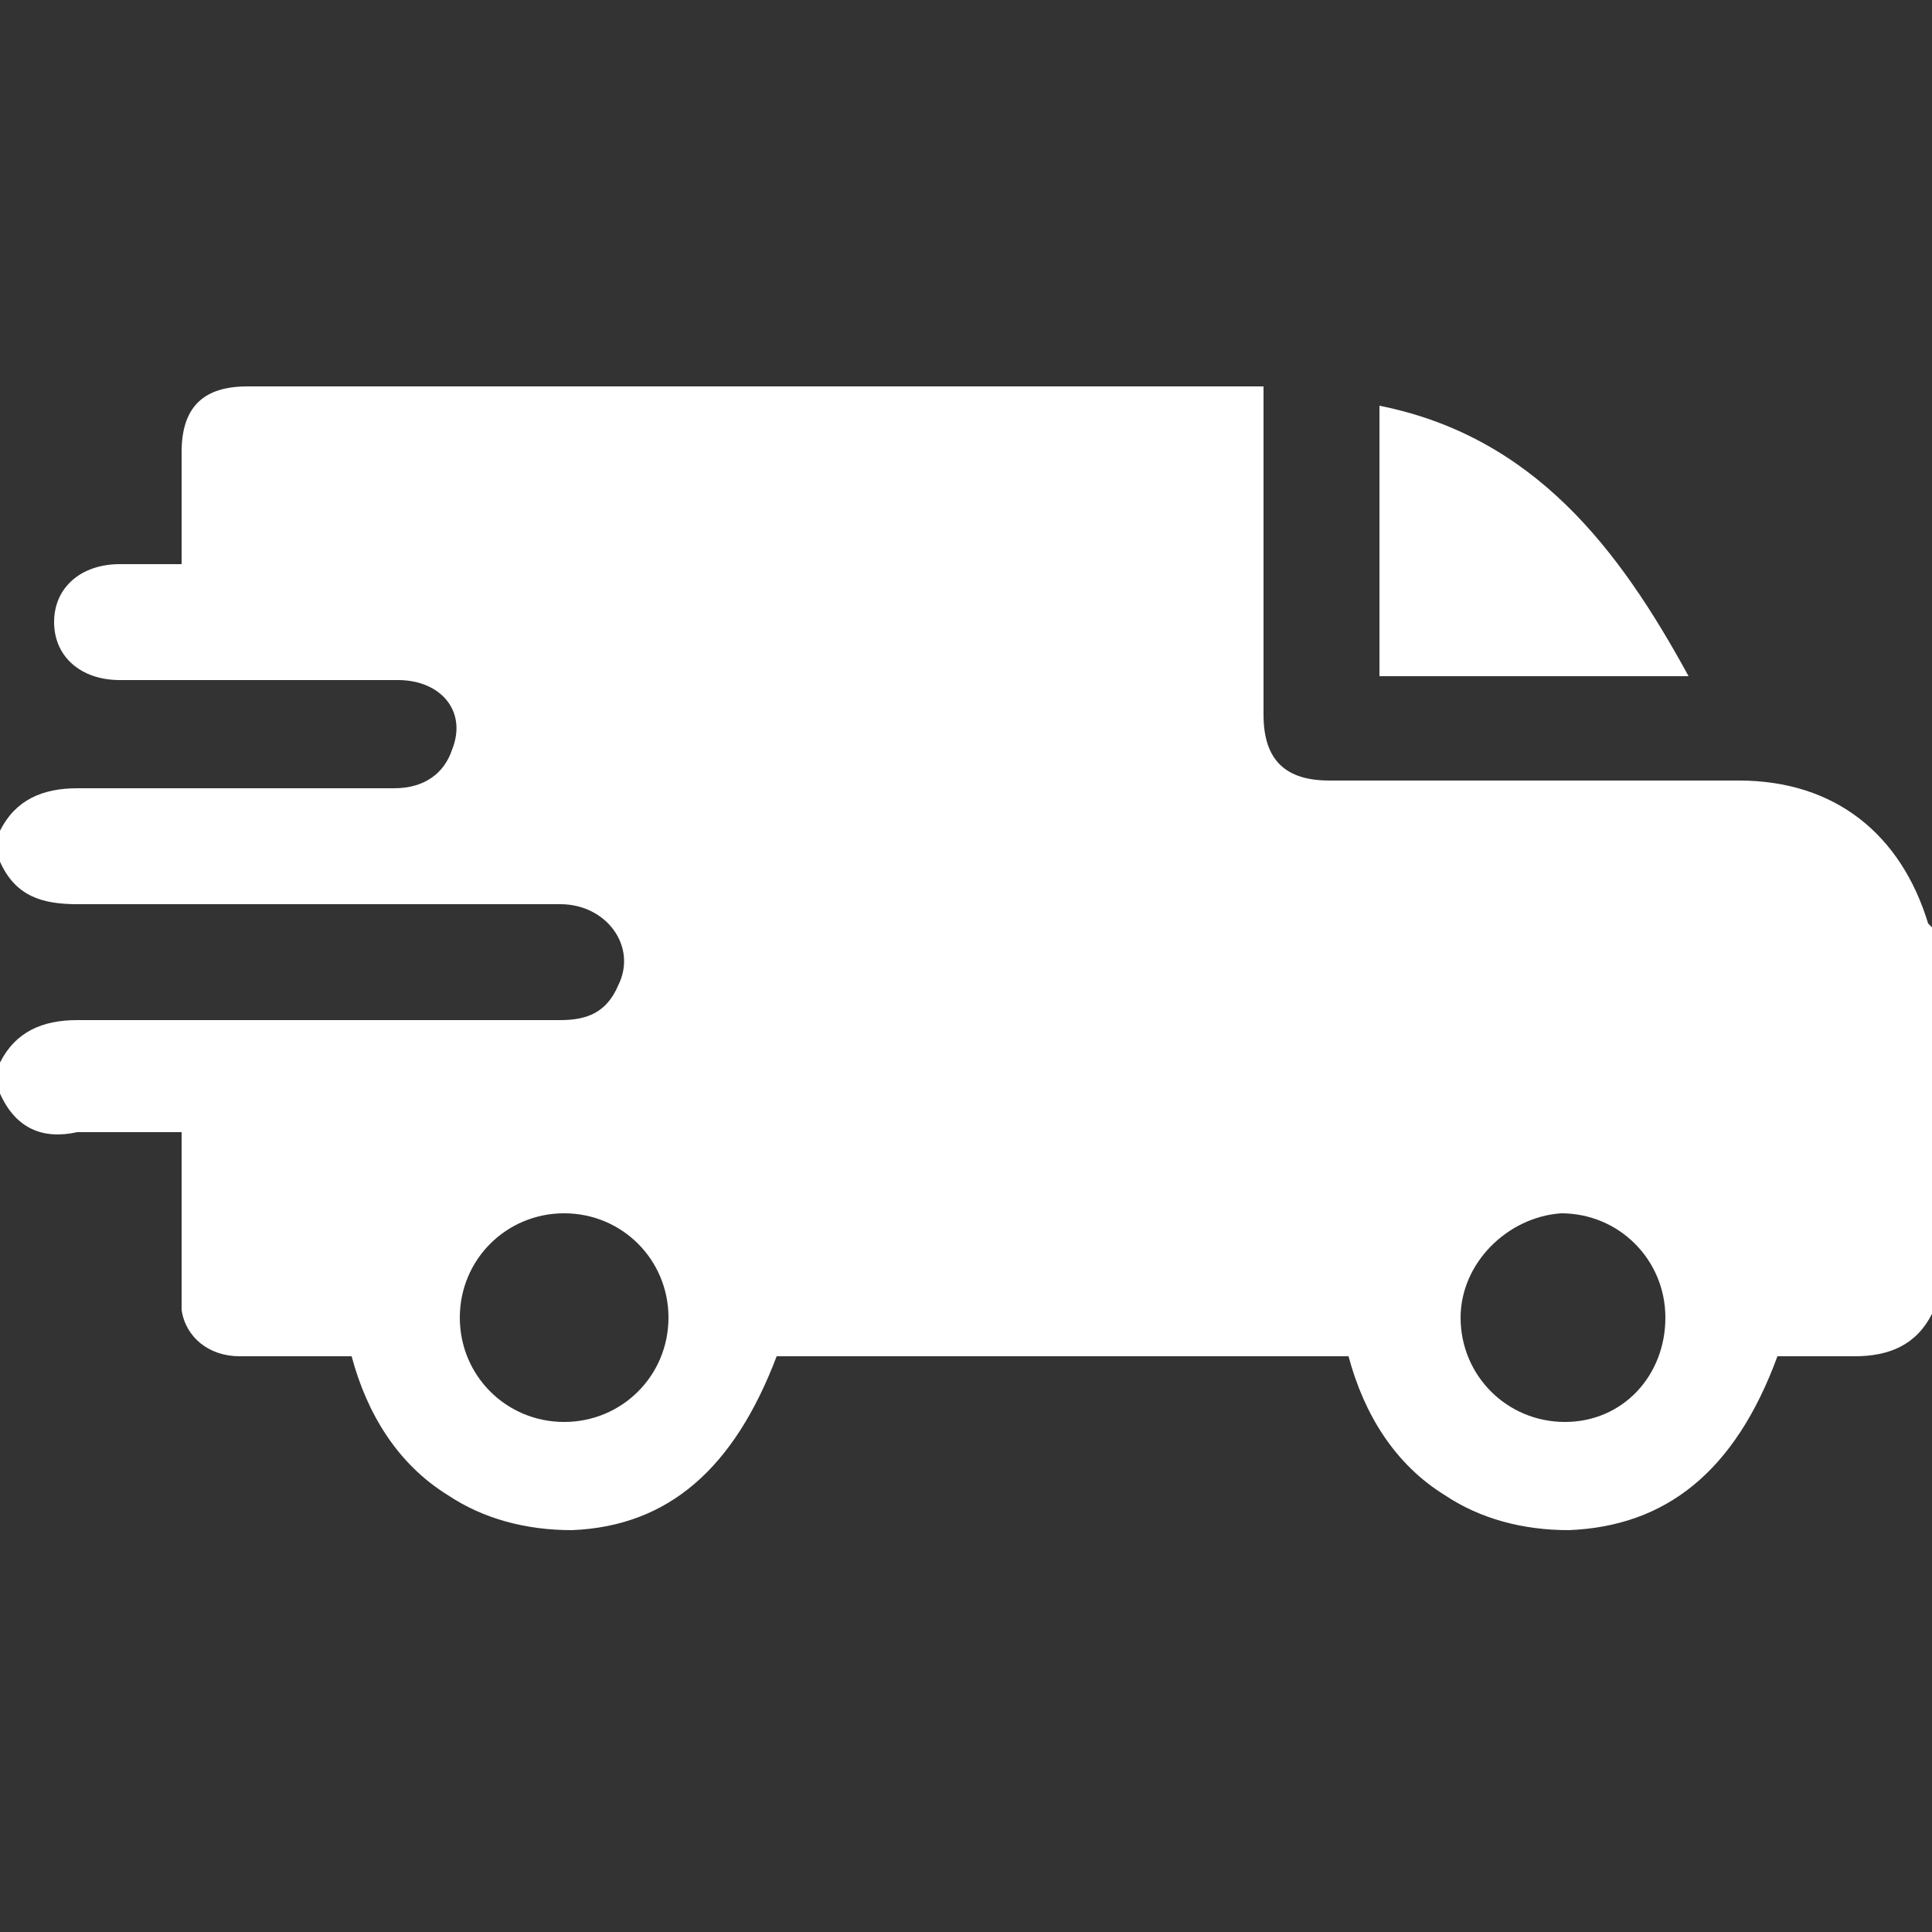
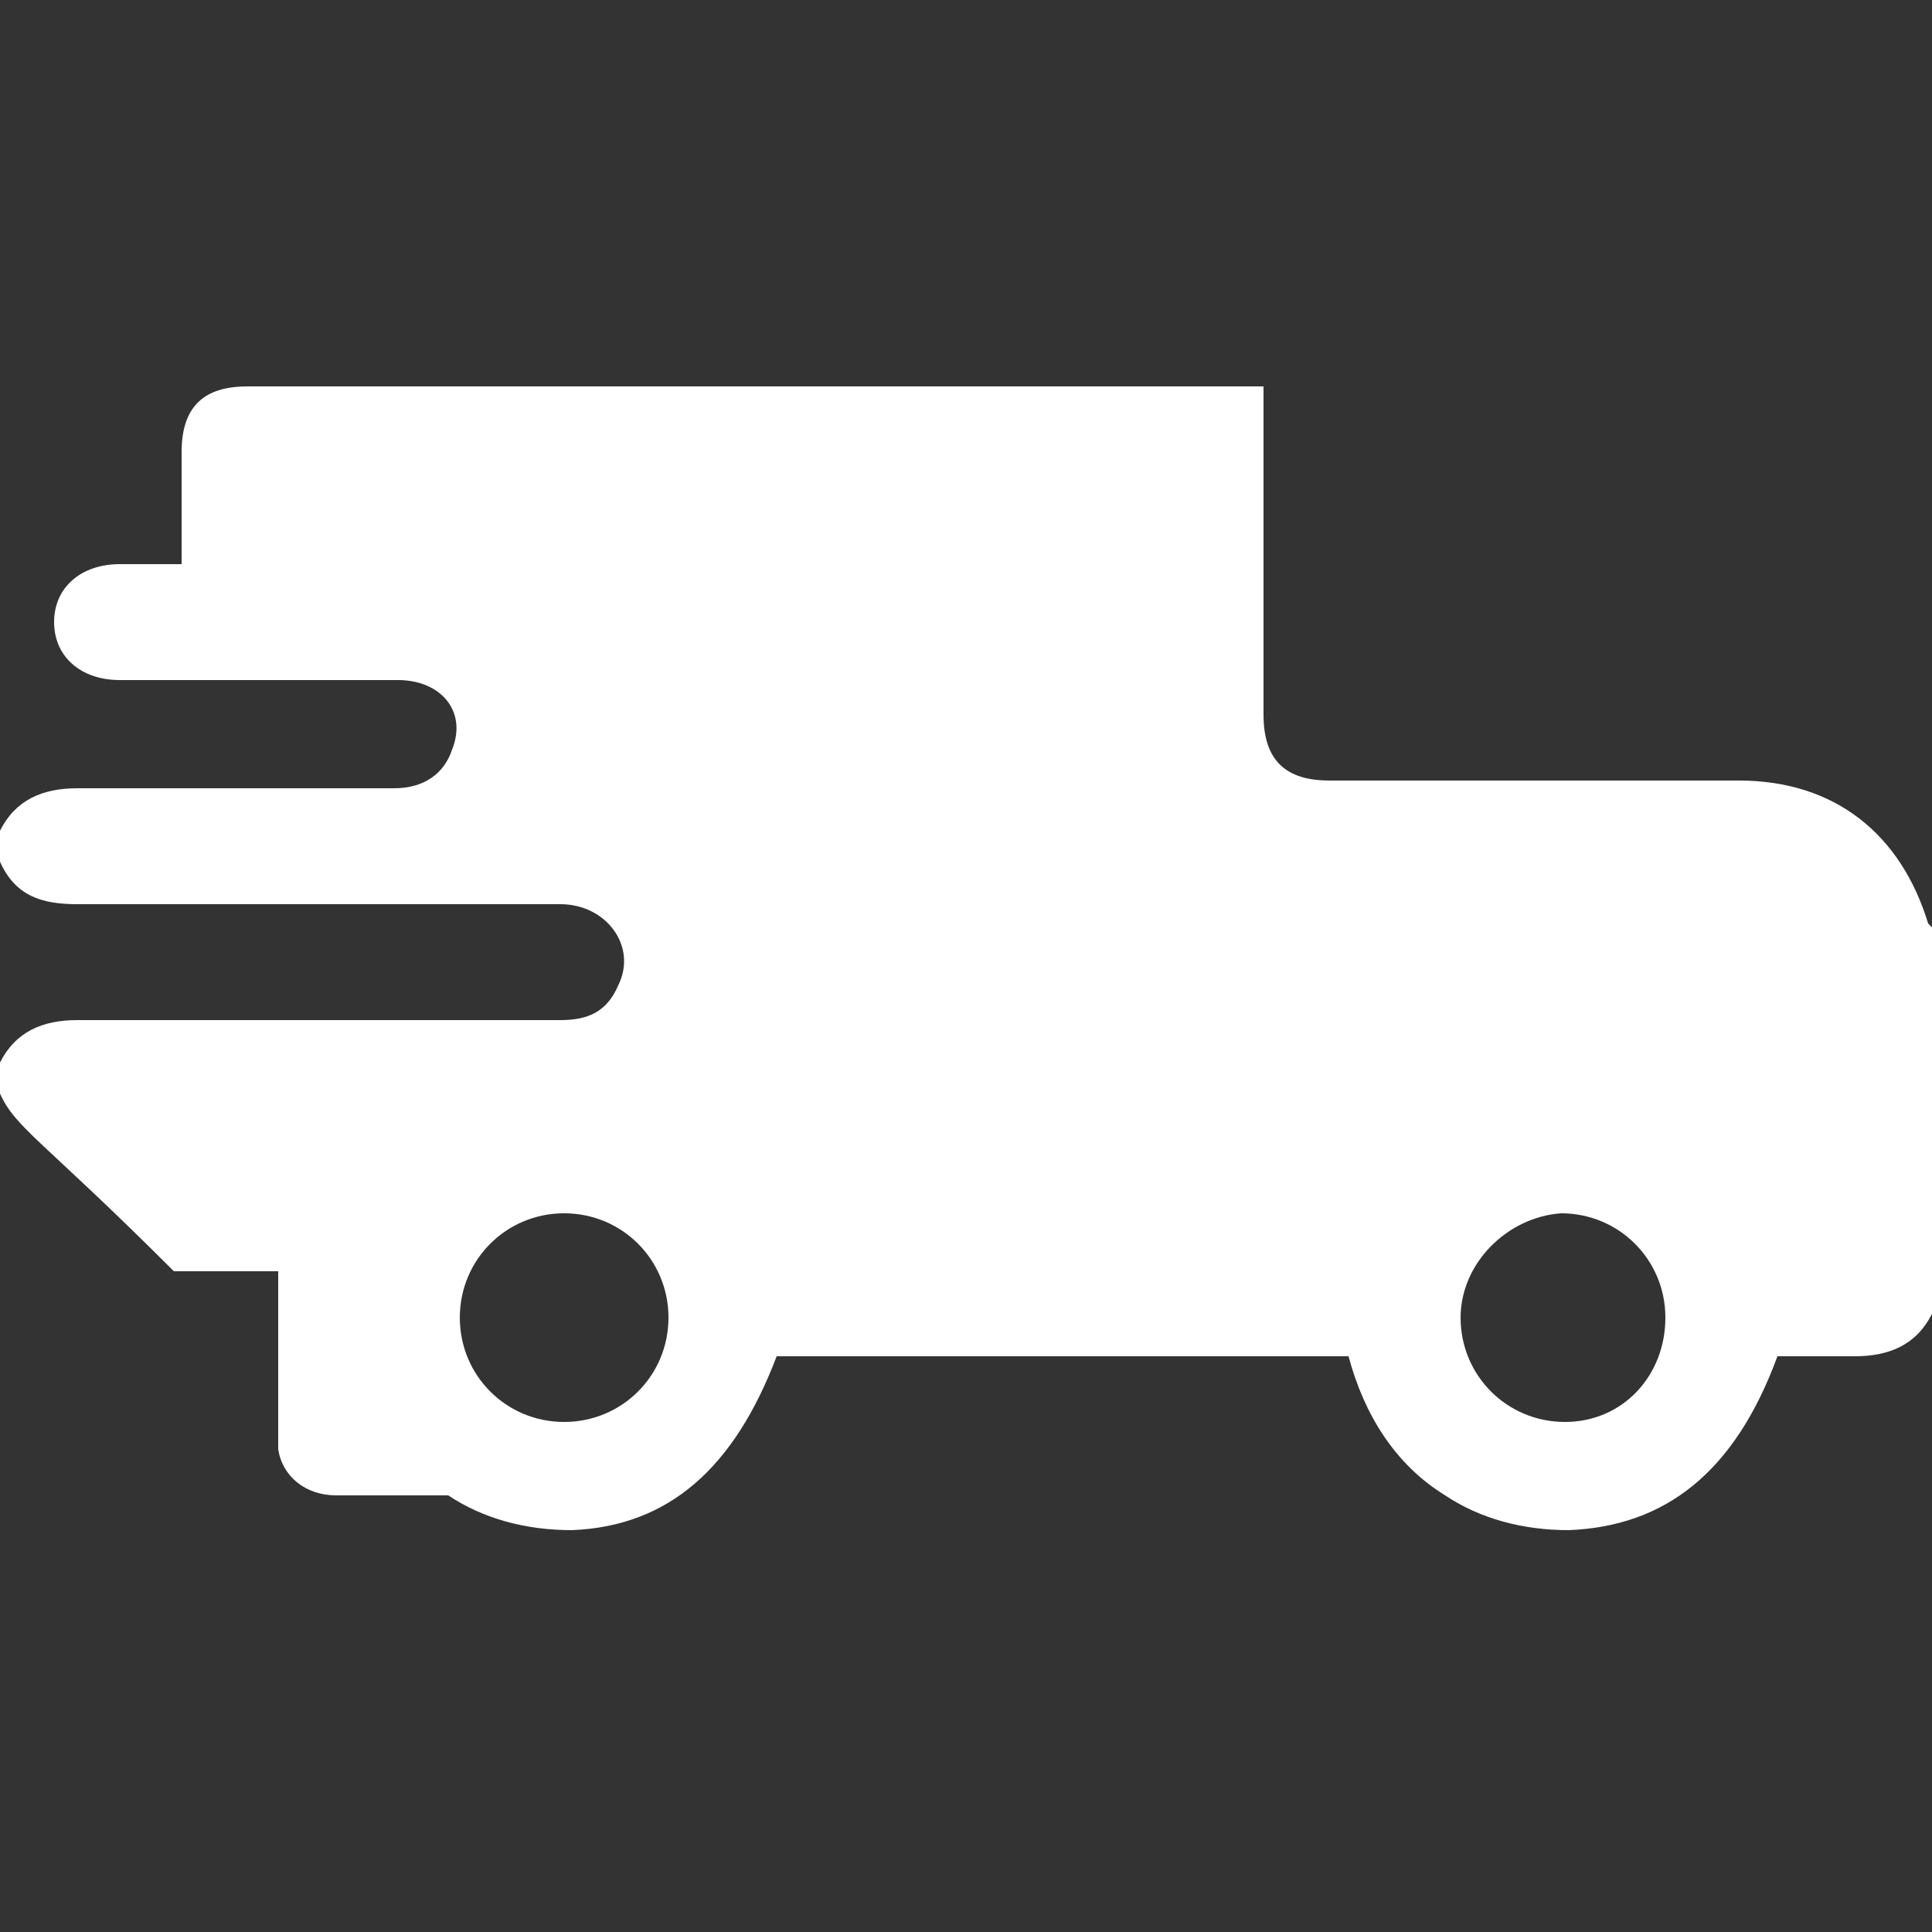
<svg xmlns="http://www.w3.org/2000/svg" version="1.1" id="Layer_1" x="0px" y="0px" width="50px" height="50px" viewBox="0 0 50 50" style="enable-background:new 0 0 50 50;" xml:space="preserve">
  <rect x="0" y="0" width="50" height="50" fill="#333333" stroke="none" />
  <style type="text/css">
	.st0{fill:#FFFFFF;}
</style>
  <g>
-     <path class="st0" d="M0,28.3c0-0.3,0-0.5,0-0.8c0.4-0.8,1.1-1.1,2-1.1c4.2,0,8.3,0,12.5,0c0.7,0,1.2-0.2,1.5-0.9   c0.5-1-0.3-2.1-1.5-2.1c-4.2,0-8.4,0-12.5,0c-0.9,0-1.6-0.2-2-1.1c0-0.3,0-0.5,0-0.8c0.4-0.8,1.1-1.1,2-1.1c2.7,0,5.5,0,8.2,0   c0.8,0,1.3-0.4,1.5-1c0.4-1-0.3-1.8-1.4-1.8c-2.4,0-4.8,0-7.2,0c-1,0-1.7-0.6-1.7-1.5c0-0.9,0.7-1.5,1.7-1.5c0.5,0,1,0,1.6,0   c0-1,0-2,0-2.9c0-1.2,0.6-1.7,1.7-1.7c8.6,0,17.2,0,25.8,0c0.2,0,0.3,0,0.5,0c0,2.9,0,5.7,0,8.5c0,1.2,0.6,1.7,1.7,1.7   c3.5,0,7.1,0,10.6,0c2.5,0,4.2,1.4,4.9,3.7c0,0,0,0,0.1,0.1c0,3.3,0,6.6,0,10c-0.4,0.8-1.1,1.1-2,1.1c-0.7,0-1.4,0-2,0   c-1.1,3-2.9,4.4-5.4,4.5c-1.2,0-2.3-0.3-3.2-0.9c-1.3-0.8-2.1-2.1-2.5-3.6c-5,0-9.9,0-14.8,0c-1.1,2.9-2.8,4.4-5.3,4.5   c-1.2,0-2.3-0.3-3.2-0.9c-1.3-0.8-2.1-2.1-2.5-3.6c-1,0-1.9,0-2.9,0c-0.8,0-1.4-0.5-1.5-1.2c0-0.2,0-0.4,0-0.5c0-1.3,0-2.7,0-4.1   c-0.9,0-1.8,0-2.7,0C1.1,29.5,0.4,29.2,0,28.3z M11.9,34.1c0,1.5,1.2,2.7,2.7,2.7c1.5,0,2.7-1.2,2.7-2.7c0-1.5-1.2-2.7-2.7-2.7   C13.1,31.4,11.9,32.6,11.9,34.1z M37.8,34.1c0,1.5,1.2,2.7,2.7,2.7c1.5,0,2.6-1.2,2.6-2.7c0-1.5-1.2-2.7-2.7-2.7   C39,31.5,37.8,32.7,37.8,34.1z" />
-     <path class="st0" d="M35.7,10.5c4,0.8,6.2,3.7,8,7c-2.7,0-5.3,0-8,0C35.7,15.1,35.7,12.8,35.7,10.5z" />
+     <path class="st0" d="M0,28.3c0-0.3,0-0.5,0-0.8c0.4-0.8,1.1-1.1,2-1.1c4.2,0,8.3,0,12.5,0c0.7,0,1.2-0.2,1.5-0.9   c0.5-1-0.3-2.1-1.5-2.1c-4.2,0-8.4,0-12.5,0c-0.9,0-1.6-0.2-2-1.1c0-0.3,0-0.5,0-0.8c0.4-0.8,1.1-1.1,2-1.1c2.7,0,5.5,0,8.2,0   c0.8,0,1.3-0.4,1.5-1c0.4-1-0.3-1.8-1.4-1.8c-2.4,0-4.8,0-7.2,0c-1,0-1.7-0.6-1.7-1.5c0-0.9,0.7-1.5,1.7-1.5c0.5,0,1,0,1.6,0   c0-1,0-2,0-2.9c0-1.2,0.6-1.7,1.7-1.7c8.6,0,17.2,0,25.8,0c0.2,0,0.3,0,0.5,0c0,2.9,0,5.7,0,8.5c0,1.2,0.6,1.7,1.7,1.7   c3.5,0,7.1,0,10.6,0c2.5,0,4.2,1.4,4.9,3.7c0,0,0,0,0.1,0.1c0,3.3,0,6.6,0,10c-0.4,0.8-1.1,1.1-2,1.1c-0.7,0-1.4,0-2,0   c-1.1,3-2.9,4.4-5.4,4.5c-1.2,0-2.3-0.3-3.2-0.9c-1.3-0.8-2.1-2.1-2.5-3.6c-5,0-9.9,0-14.8,0c-1.1,2.9-2.8,4.4-5.3,4.5   c-1.2,0-2.3-0.3-3.2-0.9c-1,0-1.9,0-2.9,0c-0.8,0-1.4-0.5-1.5-1.2c0-0.2,0-0.4,0-0.5c0-1.3,0-2.7,0-4.1   c-0.9,0-1.8,0-2.7,0C1.1,29.5,0.4,29.2,0,28.3z M11.9,34.1c0,1.5,1.2,2.7,2.7,2.7c1.5,0,2.7-1.2,2.7-2.7c0-1.5-1.2-2.7-2.7-2.7   C13.1,31.4,11.9,32.6,11.9,34.1z M37.8,34.1c0,1.5,1.2,2.7,2.7,2.7c1.5,0,2.6-1.2,2.6-2.7c0-1.5-1.2-2.7-2.7-2.7   C39,31.5,37.8,32.7,37.8,34.1z" />
  </g>
</svg>